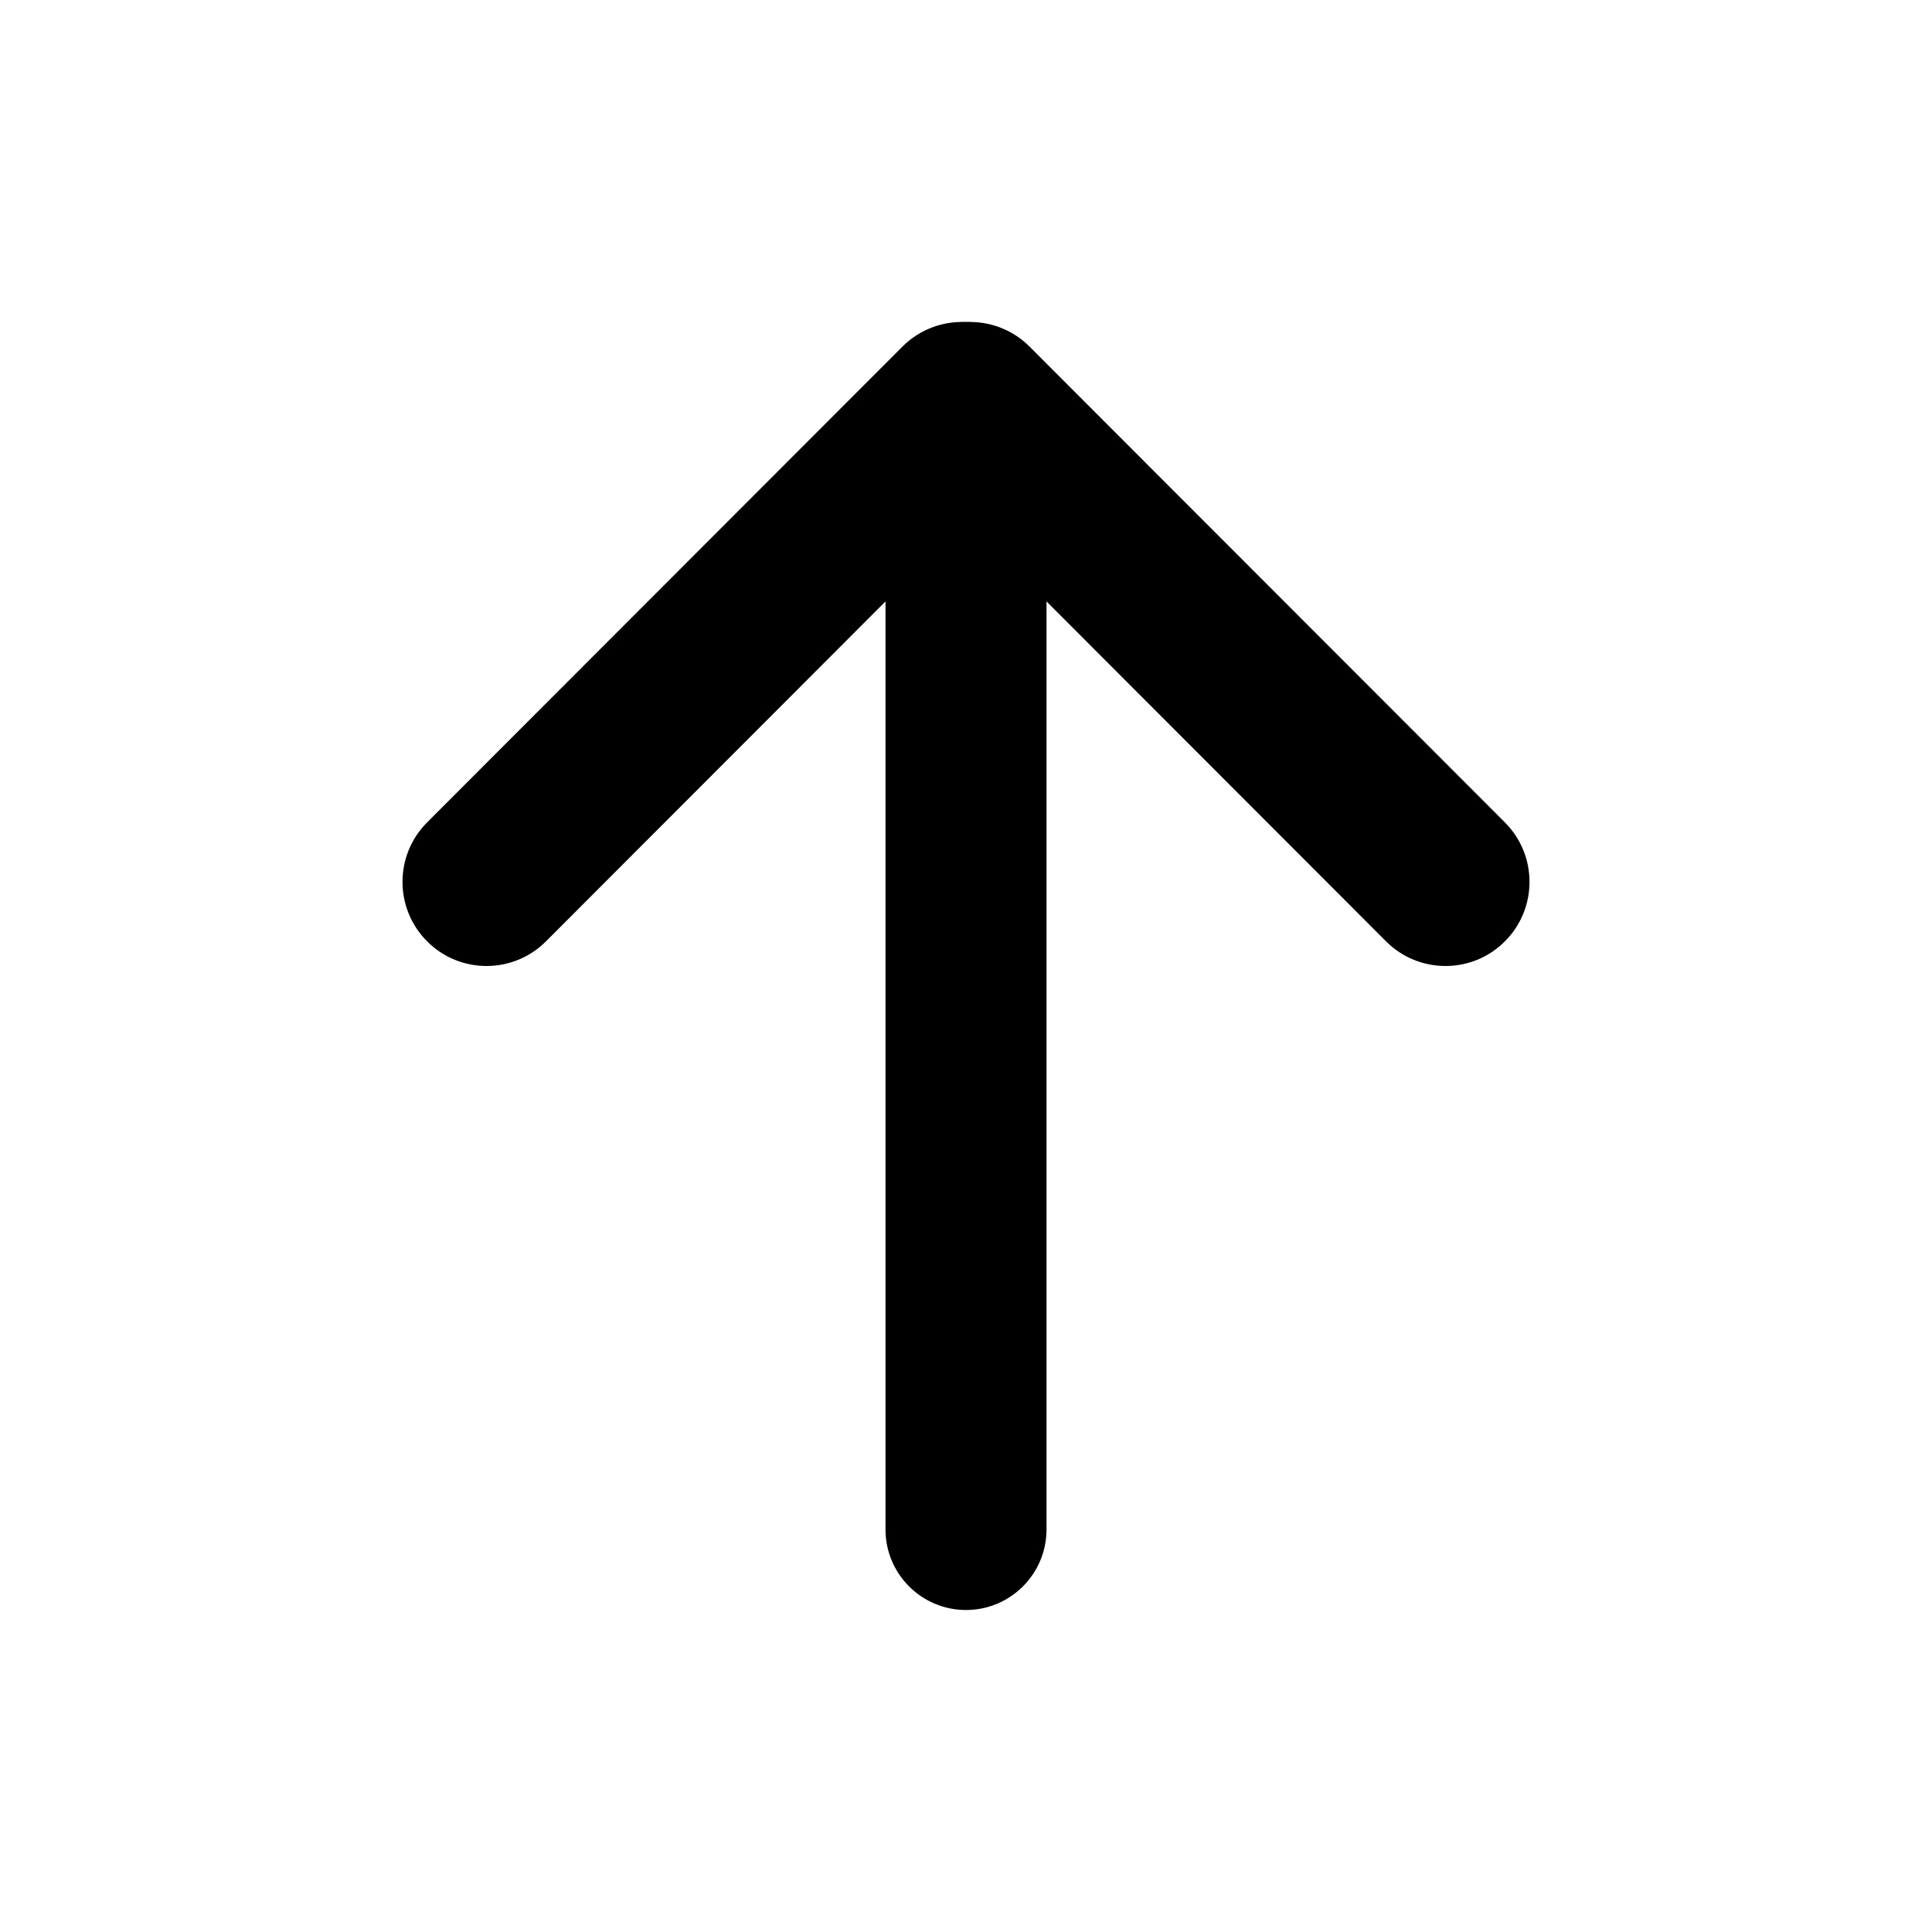
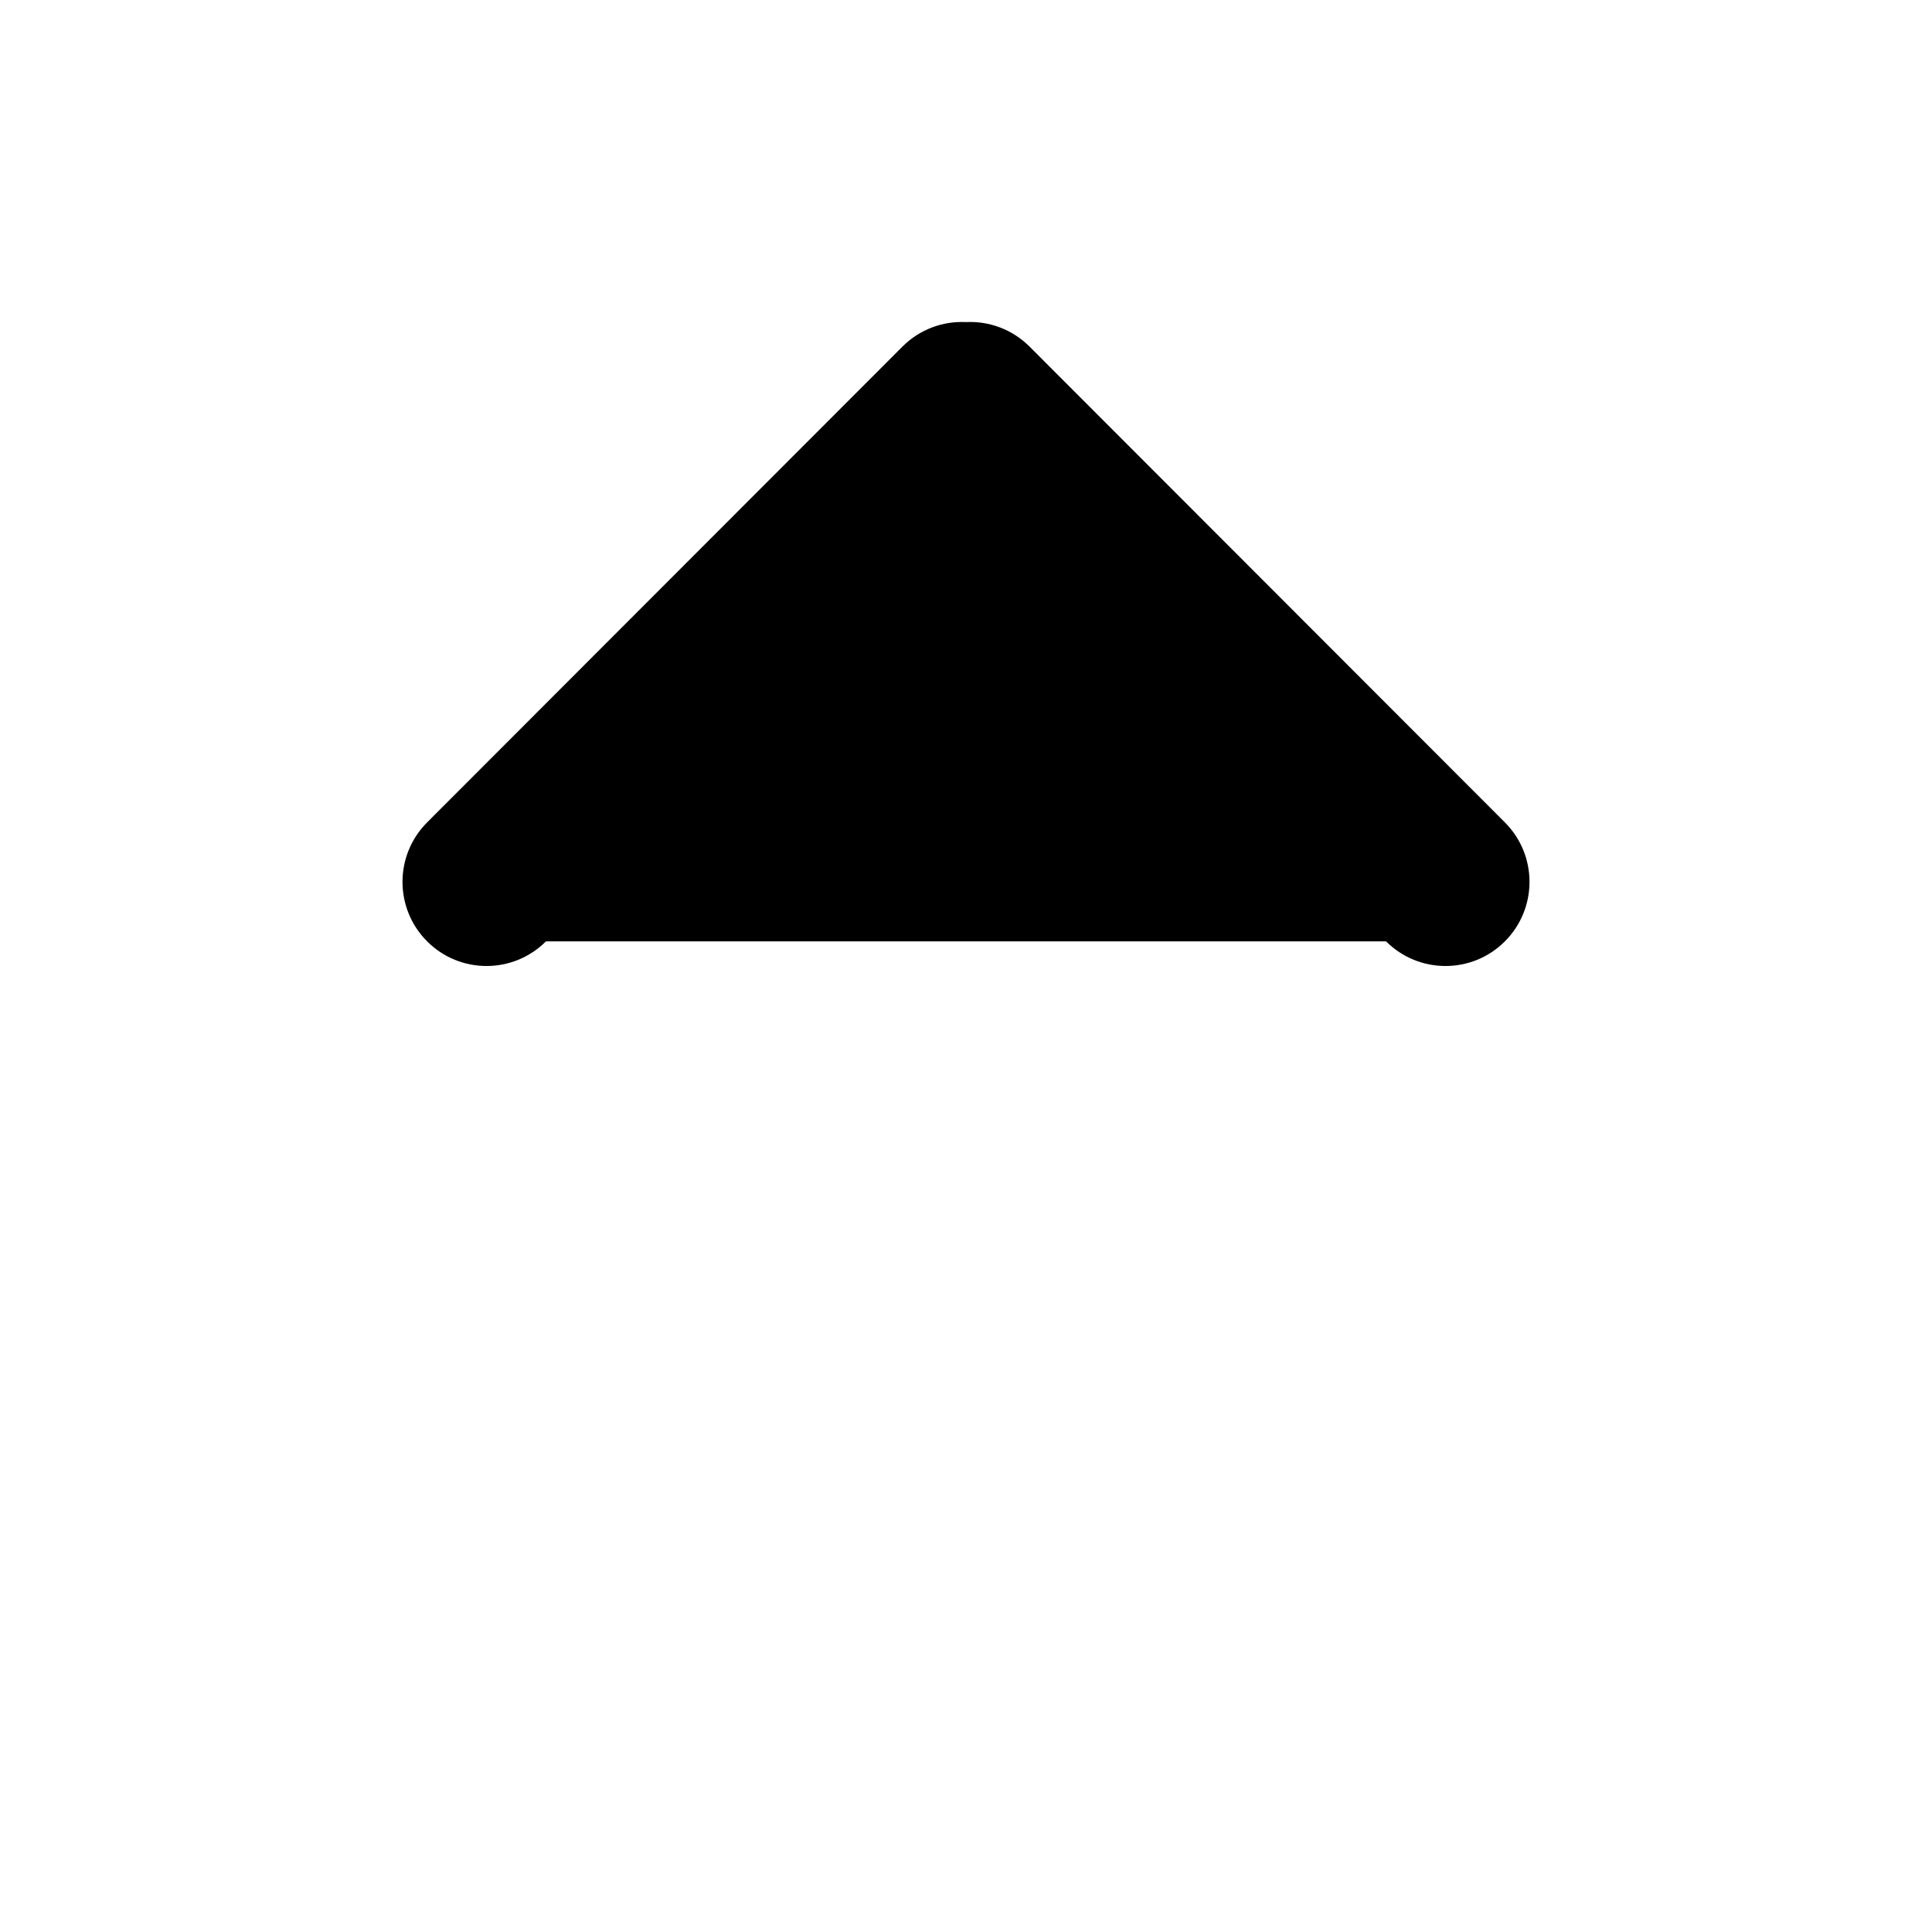
<svg xmlns="http://www.w3.org/2000/svg" width="24" height="24" viewBox="0 0 24 24" fill="none">
-   <path d="M5.306 11.694C5.713 12.102 6.374 12.102 6.782 11.694L12 6.47L17.218 11.694C17.626 12.102 18.287 12.102 18.694 11.694C19.102 11.286 19.102 10.624 18.694 10.216L12.79 4.306C12.573 4.089 12.284 3.987 12 4.001C11.716 3.987 11.427 4.089 11.21 4.306L5.306 10.216C4.898 10.624 4.898 11.286 5.306 11.694Z" fill="black" />
-   <path d="M11 5C11 4.448 11.448 4 12 4C12.552 4 13 4.448 13 5V19C13 19.552 12.552 20 12 20C11.448 20 11 19.552 11 19V5Z" fill="black" />
+   <path d="M5.306 11.694C5.713 12.102 6.374 12.102 6.782 11.694L17.218 11.694C17.626 12.102 18.287 12.102 18.694 11.694C19.102 11.286 19.102 10.624 18.694 10.216L12.79 4.306C12.573 4.089 12.284 3.987 12 4.001C11.716 3.987 11.427 4.089 11.21 4.306L5.306 10.216C4.898 10.624 4.898 11.286 5.306 11.694Z" fill="black" />
</svg>